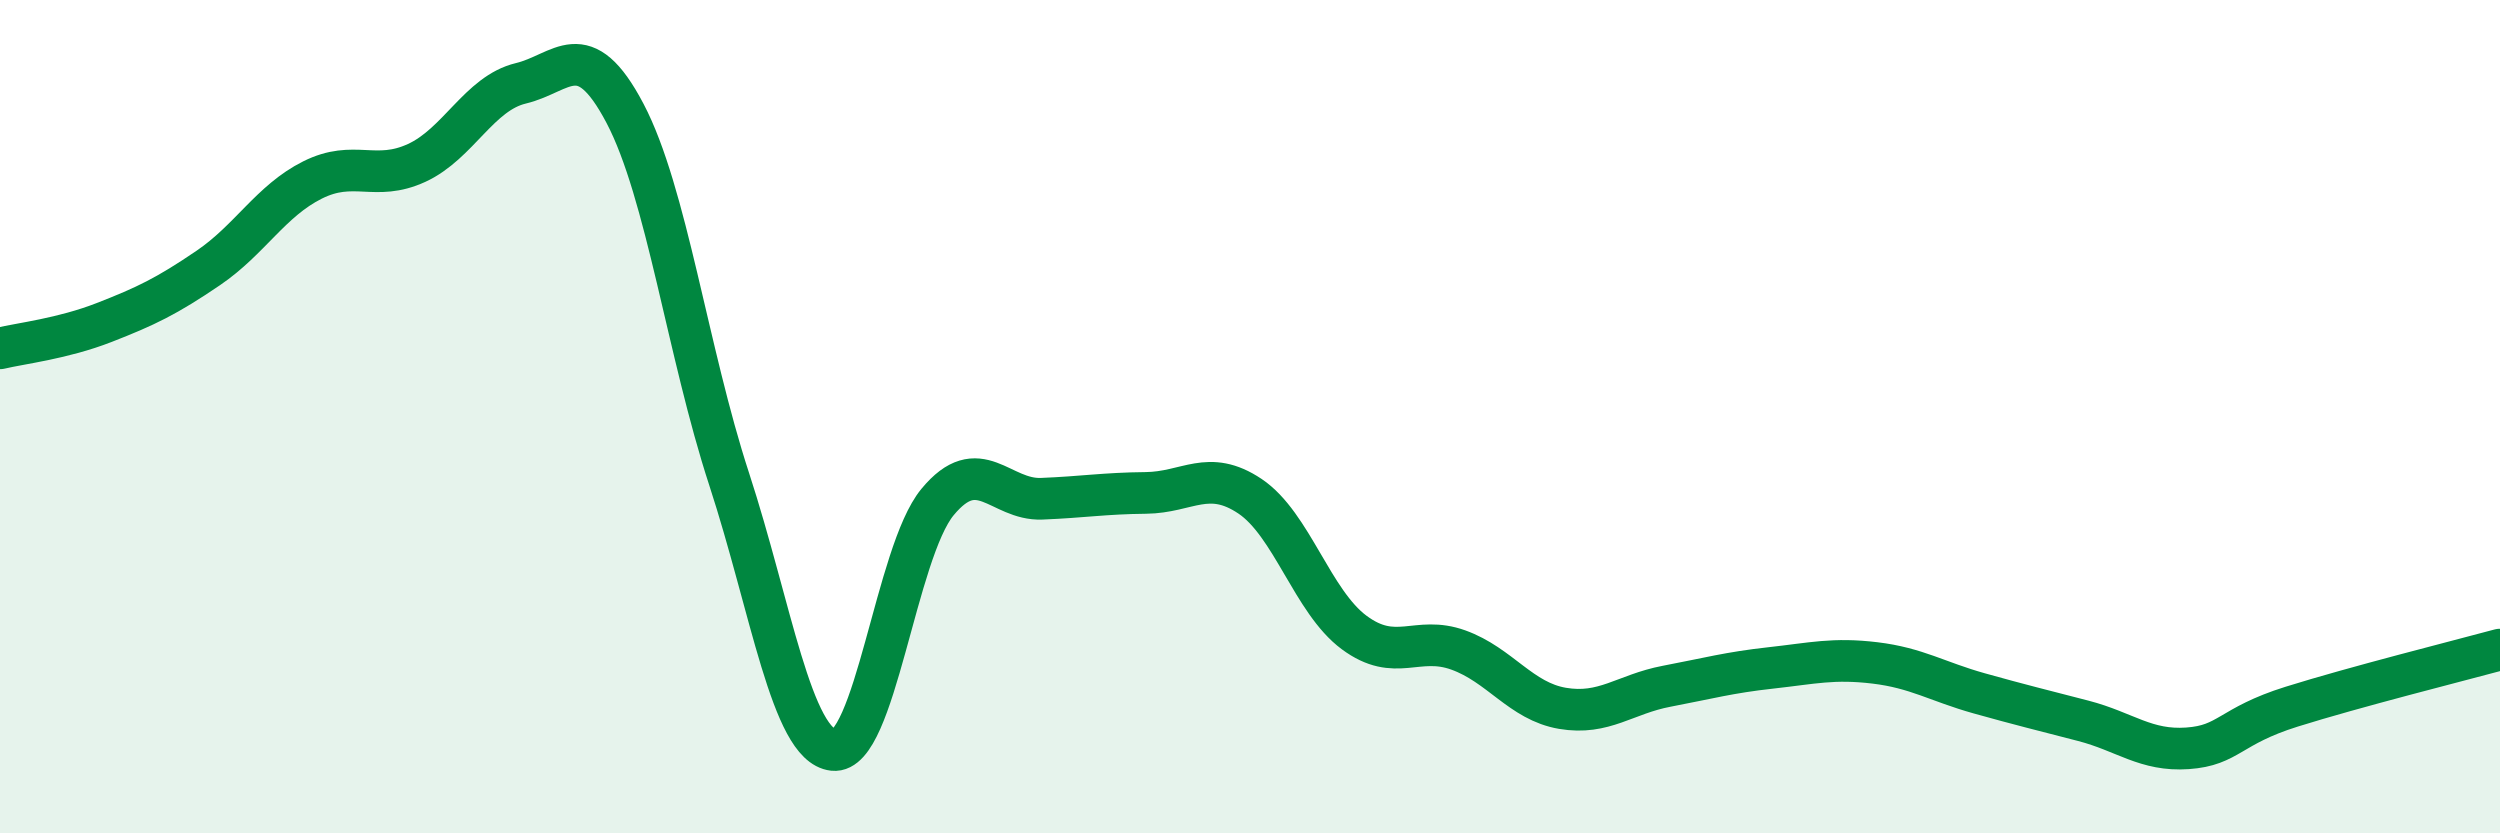
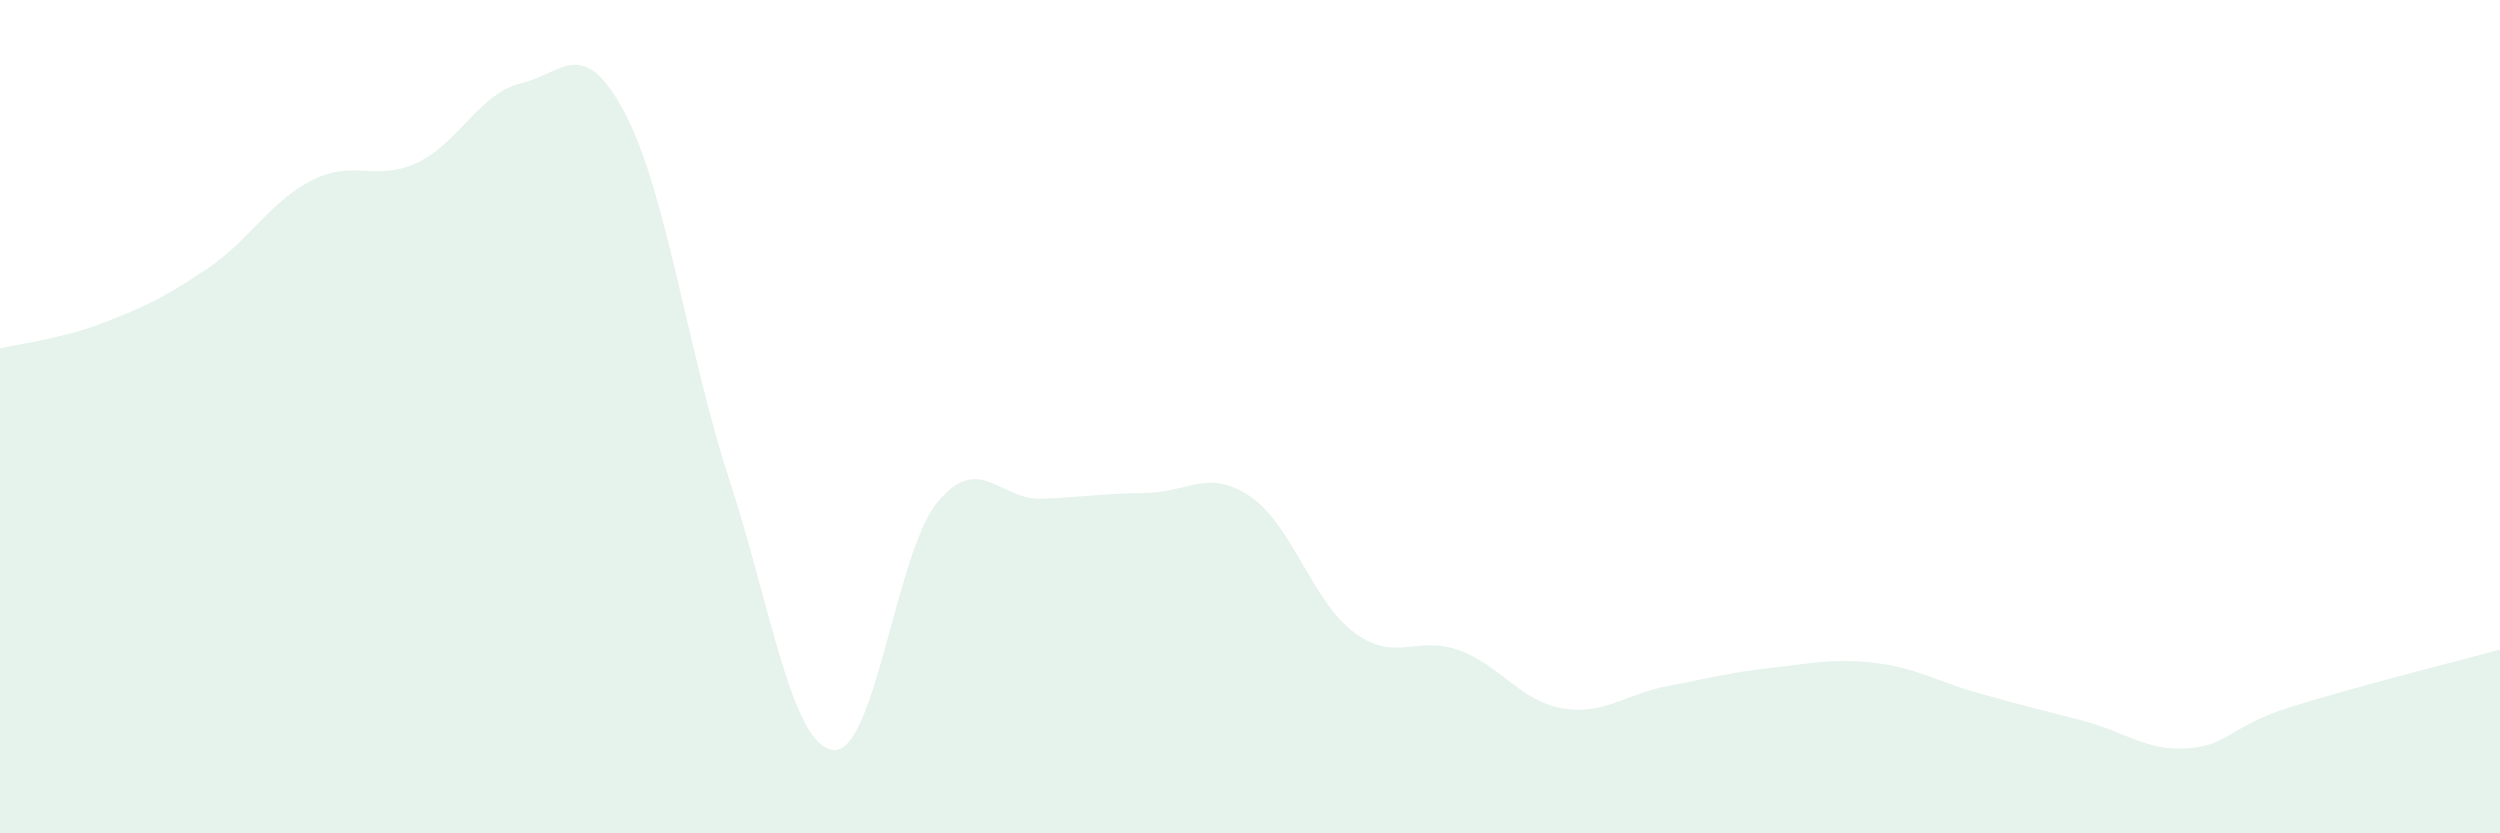
<svg xmlns="http://www.w3.org/2000/svg" width="60" height="20" viewBox="0 0 60 20">
  <path d="M 0,8.36 C 0.5,8.24 1.5,8.13 2.5,7.74 C 3.5,7.35 4,7.11 5,6.43 C 6,5.75 6.5,4.82 7.5,4.32 C 8.5,3.82 9,4.37 10,3.91 C 11,3.45 11.5,2.24 12.5,2 C 13.5,1.76 14,0.82 15,2.72 C 16,4.62 16.5,8.44 17.5,11.5 C 18.5,14.56 19,17.89 20,18 C 21,18.11 21.5,13.26 22.5,12.05 C 23.5,10.84 24,12.01 25,11.97 C 26,11.93 26.5,11.84 27.5,11.83 C 28.5,11.82 29,11.24 30,11.91 C 31,12.58 31.5,14.44 32.5,15.18 C 33.5,15.92 34,15.24 35,15.6 C 36,15.96 36.5,16.83 37.5,17 C 38.5,17.17 39,16.66 40,16.47 C 41,16.28 41.5,16.14 42.5,16.03 C 43.5,15.92 44,15.79 45,15.91 C 46,16.03 46.5,16.36 47.5,16.64 C 48.5,16.92 49,17.04 50,17.3 C 51,17.56 51.5,18.03 52.5,17.96 C 53.5,17.89 53.5,17.43 55,16.96 C 56.5,16.49 59,15.86 60,15.59L60 20L0 20Z" fill="#008740" opacity="0.1" stroke-linecap="round" stroke-linejoin="round" />
-   <path d="M 0,8.36 C 0.5,8.24 1.5,8.13 2.5,7.74 C 3.5,7.35 4,7.11 5,6.43 C 6,5.75 6.5,4.82 7.5,4.32 C 8.5,3.82 9,4.37 10,3.91 C 11,3.45 11.5,2.24 12.5,2 C 13.5,1.76 14,0.82 15,2.72 C 16,4.62 16.5,8.44 17.5,11.5 C 18.5,14.56 19,17.89 20,18 C 21,18.11 21.5,13.26 22.5,12.05 C 23.5,10.84 24,12.01 25,11.97 C 26,11.93 26.5,11.84 27.5,11.83 C 28.5,11.82 29,11.24 30,11.91 C 31,12.58 31.5,14.44 32.5,15.18 C 33.5,15.92 34,15.24 35,15.6 C 36,15.96 36.5,16.83 37.5,17 C 38.5,17.17 39,16.66 40,16.47 C 41,16.28 41.5,16.14 42.5,16.03 C 43.5,15.92 44,15.79 45,15.91 C 46,16.03 46.5,16.36 47.5,16.64 C 48.5,16.92 49,17.04 50,17.3 C 51,17.56 51.5,18.03 52.5,17.96 C 53.5,17.89 53.5,17.43 55,16.96 C 56.5,16.49 59,15.86 60,15.59" stroke="#008740" stroke-width="1" fill="none" stroke-linecap="round" stroke-linejoin="round" />
</svg>